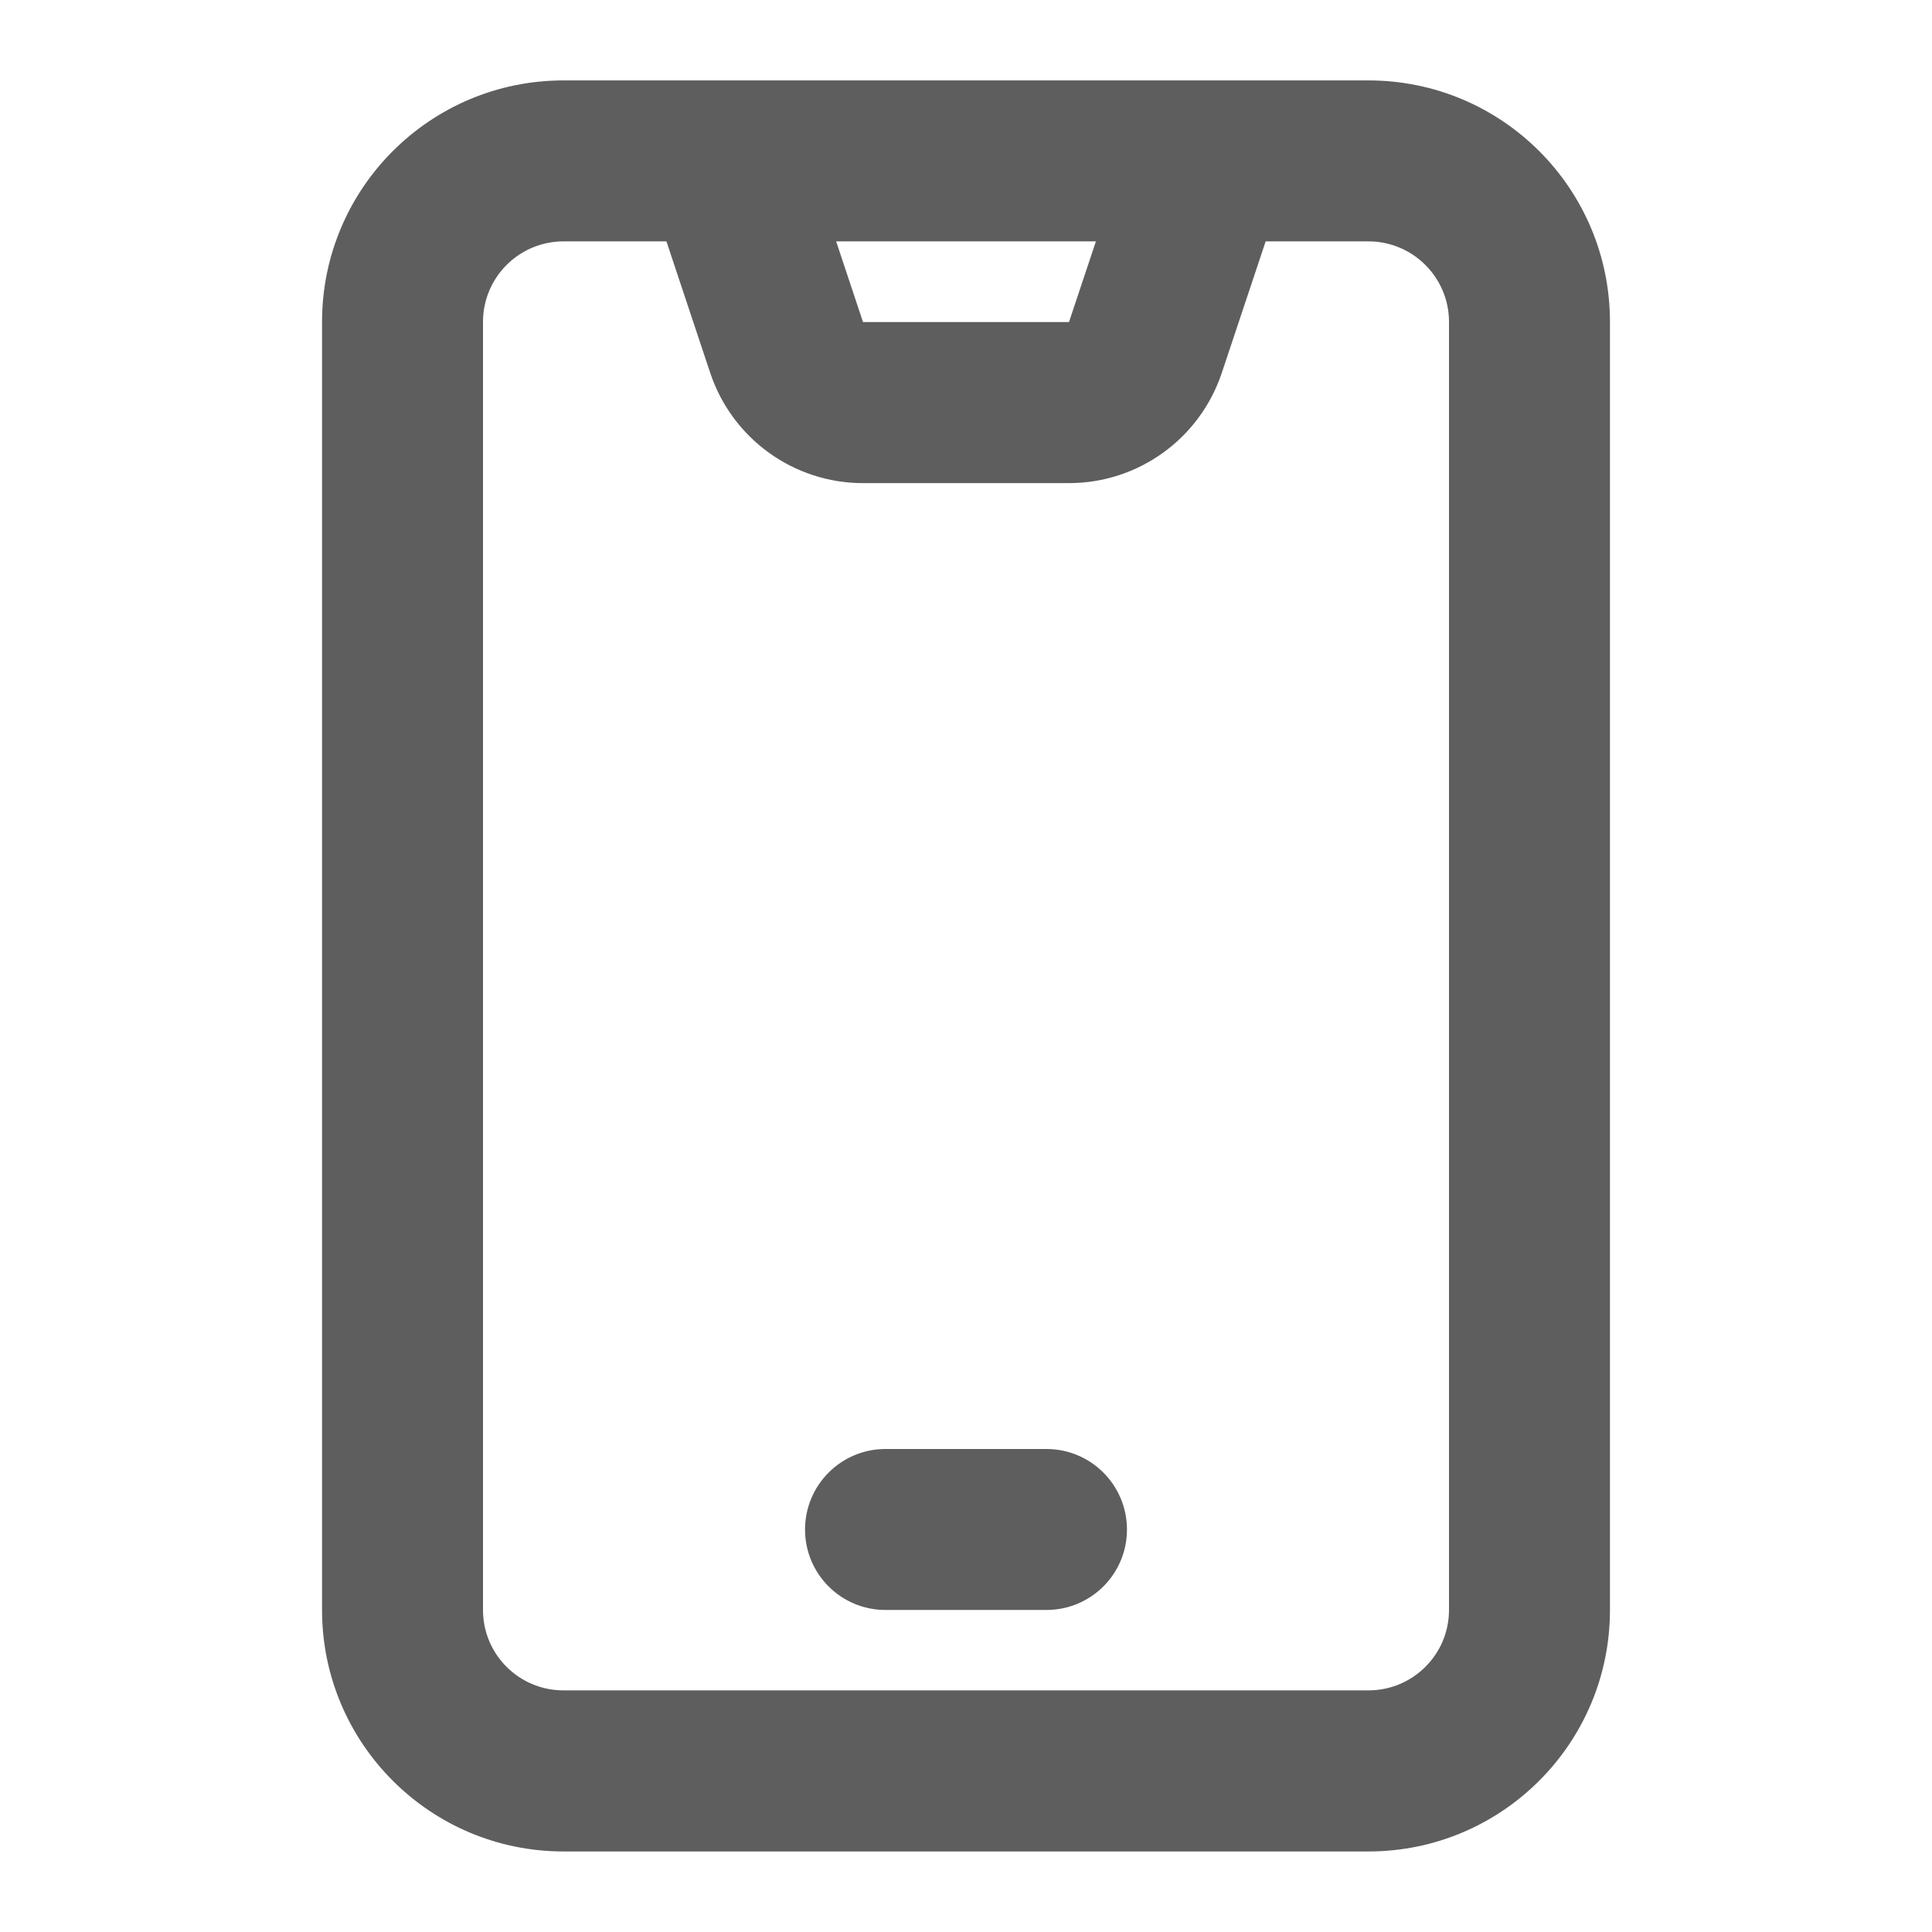
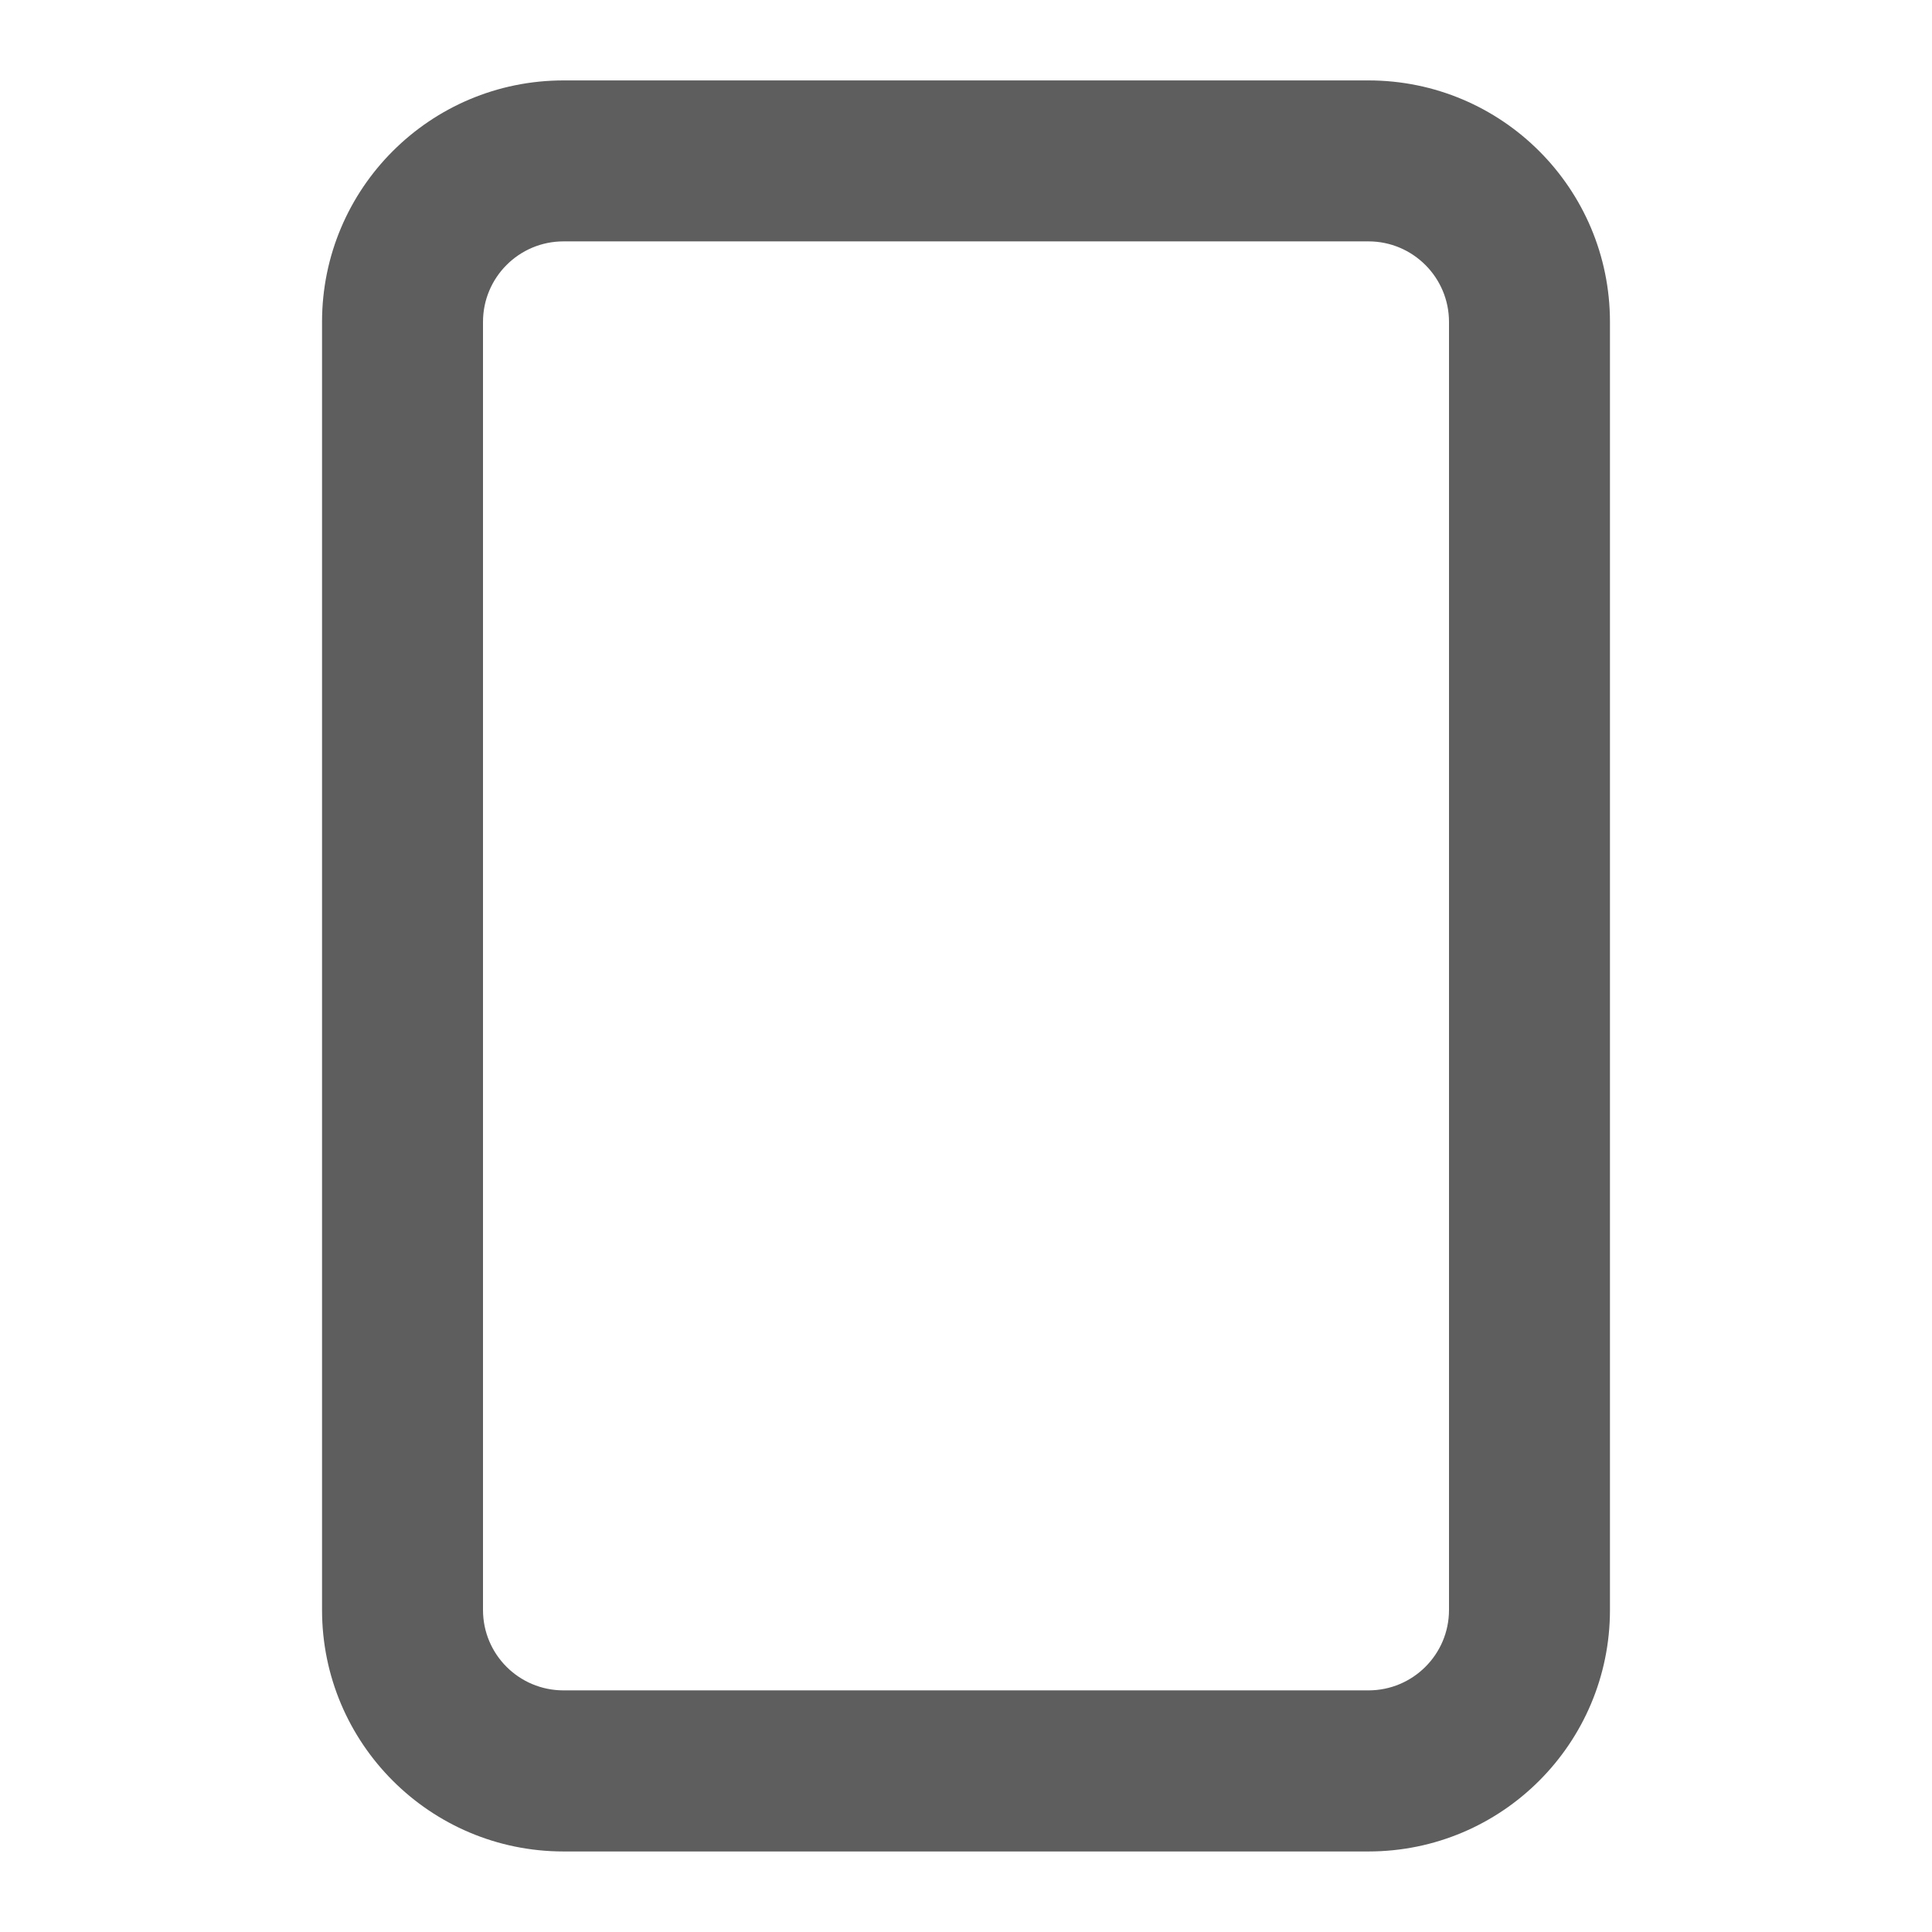
<svg xmlns="http://www.w3.org/2000/svg" width="16" height="16" viewBox="0 0 16 16" fill="none">
  <path fill-rule="evenodd" clip-rule="evenodd" d="M2.667 2.666C2.667 1.561 3.562 0.666 4.667 0.666H11.333C12.438 0.666 13.333 1.561 13.333 2.666V13.333C13.333 14.437 12.438 15.333 11.333 15.333H4.667C3.562 15.333 2.667 14.437 2.667 13.333V2.666ZM4.667 1.999C4.298 1.999 4 2.298 4 2.666V13.333C4 13.701 4.298 13.999 4.667 13.999H11.333C11.701 13.999 12 13.701 12 13.333V2.666C12 2.298 11.701 1.999 11.333 1.999H4.667Z" fill="#5E5E5E" />
-   <path fill-rule="evenodd" clip-rule="evenodd" d="M6.667 12.667C6.667 12.299 6.965 12 7.333 12H8.666C9.035 12 9.333 12.299 9.333 12.667C9.333 13.035 9.035 13.333 8.666 13.333H7.333C6.965 13.333 6.667 13.035 6.667 12.667Z" fill="#5E5E5E" />
-   <path fill-rule="evenodd" clip-rule="evenodd" d="M10.633 1.545L10.118 3.089C10.118 3.089 10.118 3.089 10.118 3.089C9.936 3.633 9.427 4.001 8.853 4.001H7.147C6.573 4.001 6.064 3.633 5.882 3.089C5.882 3.089 5.882 3.089 5.882 3.089L5.368 1.545L6.633 1.123L7.147 2.667L7.147 2.667L7.147 2.667H8.853L8.853 2.667L8.853 2.667L9.368 1.123L10.633 1.545Z" fill="#5E5E5E" />
</svg>